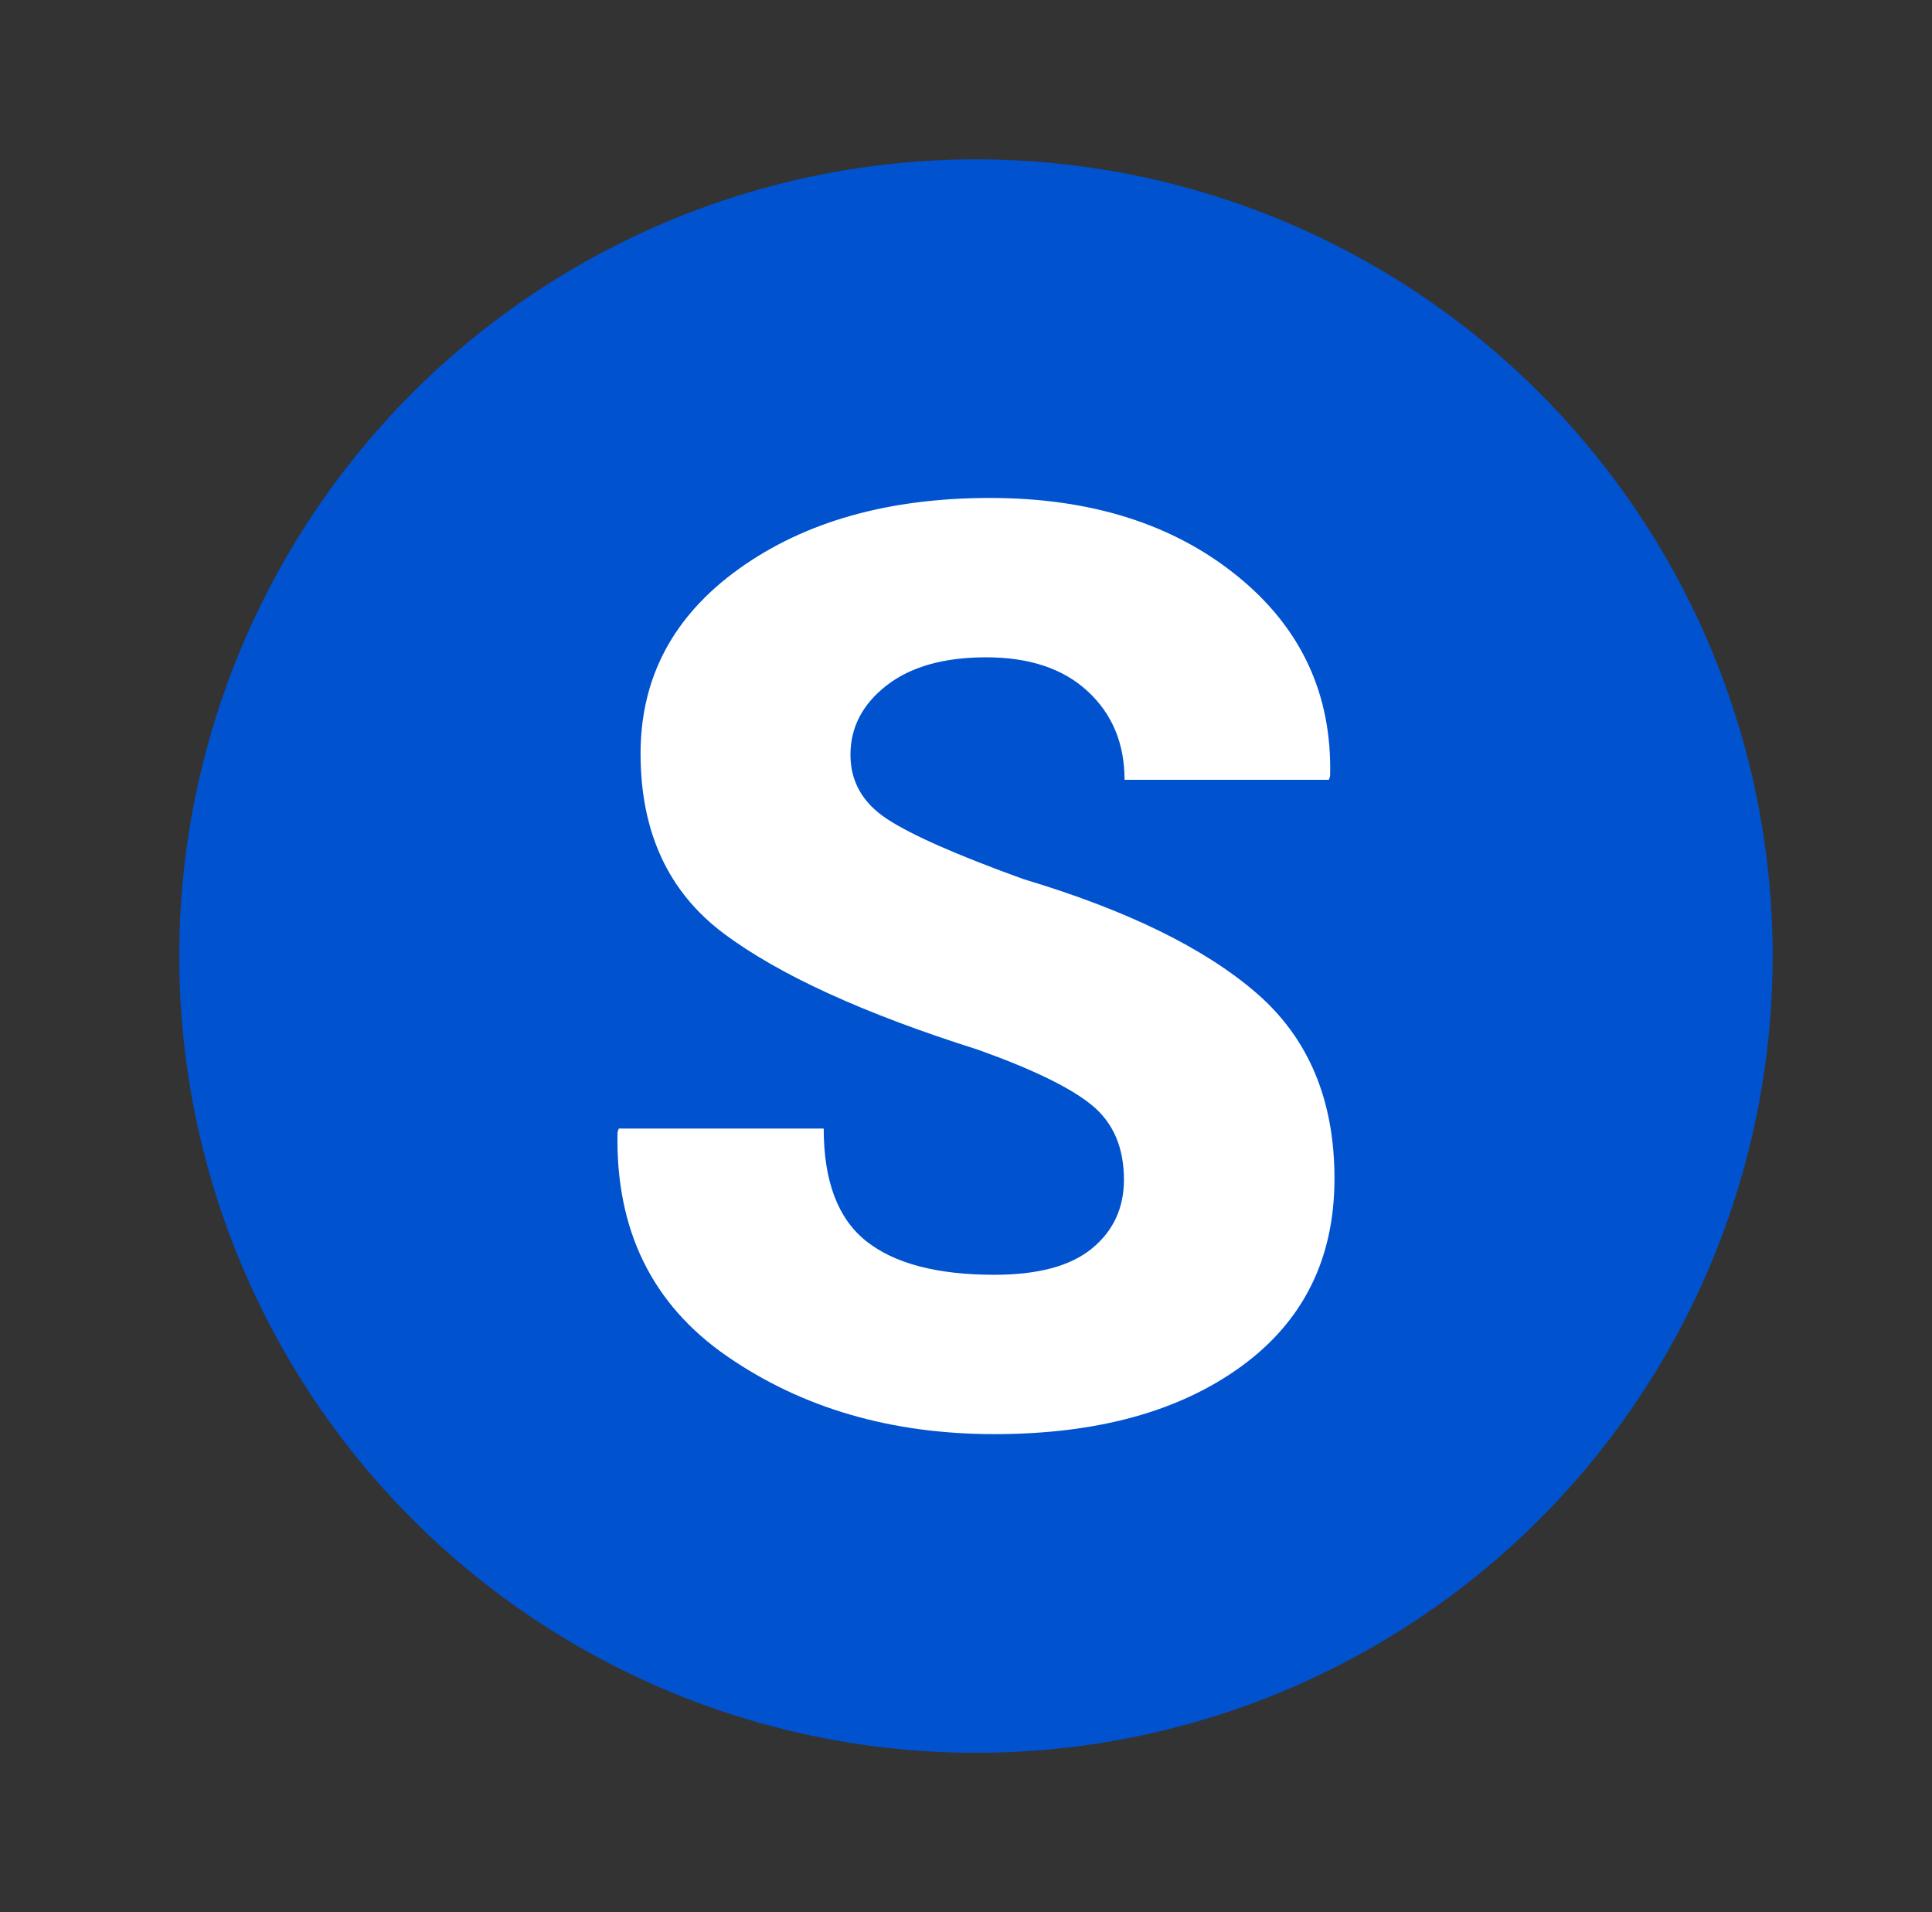
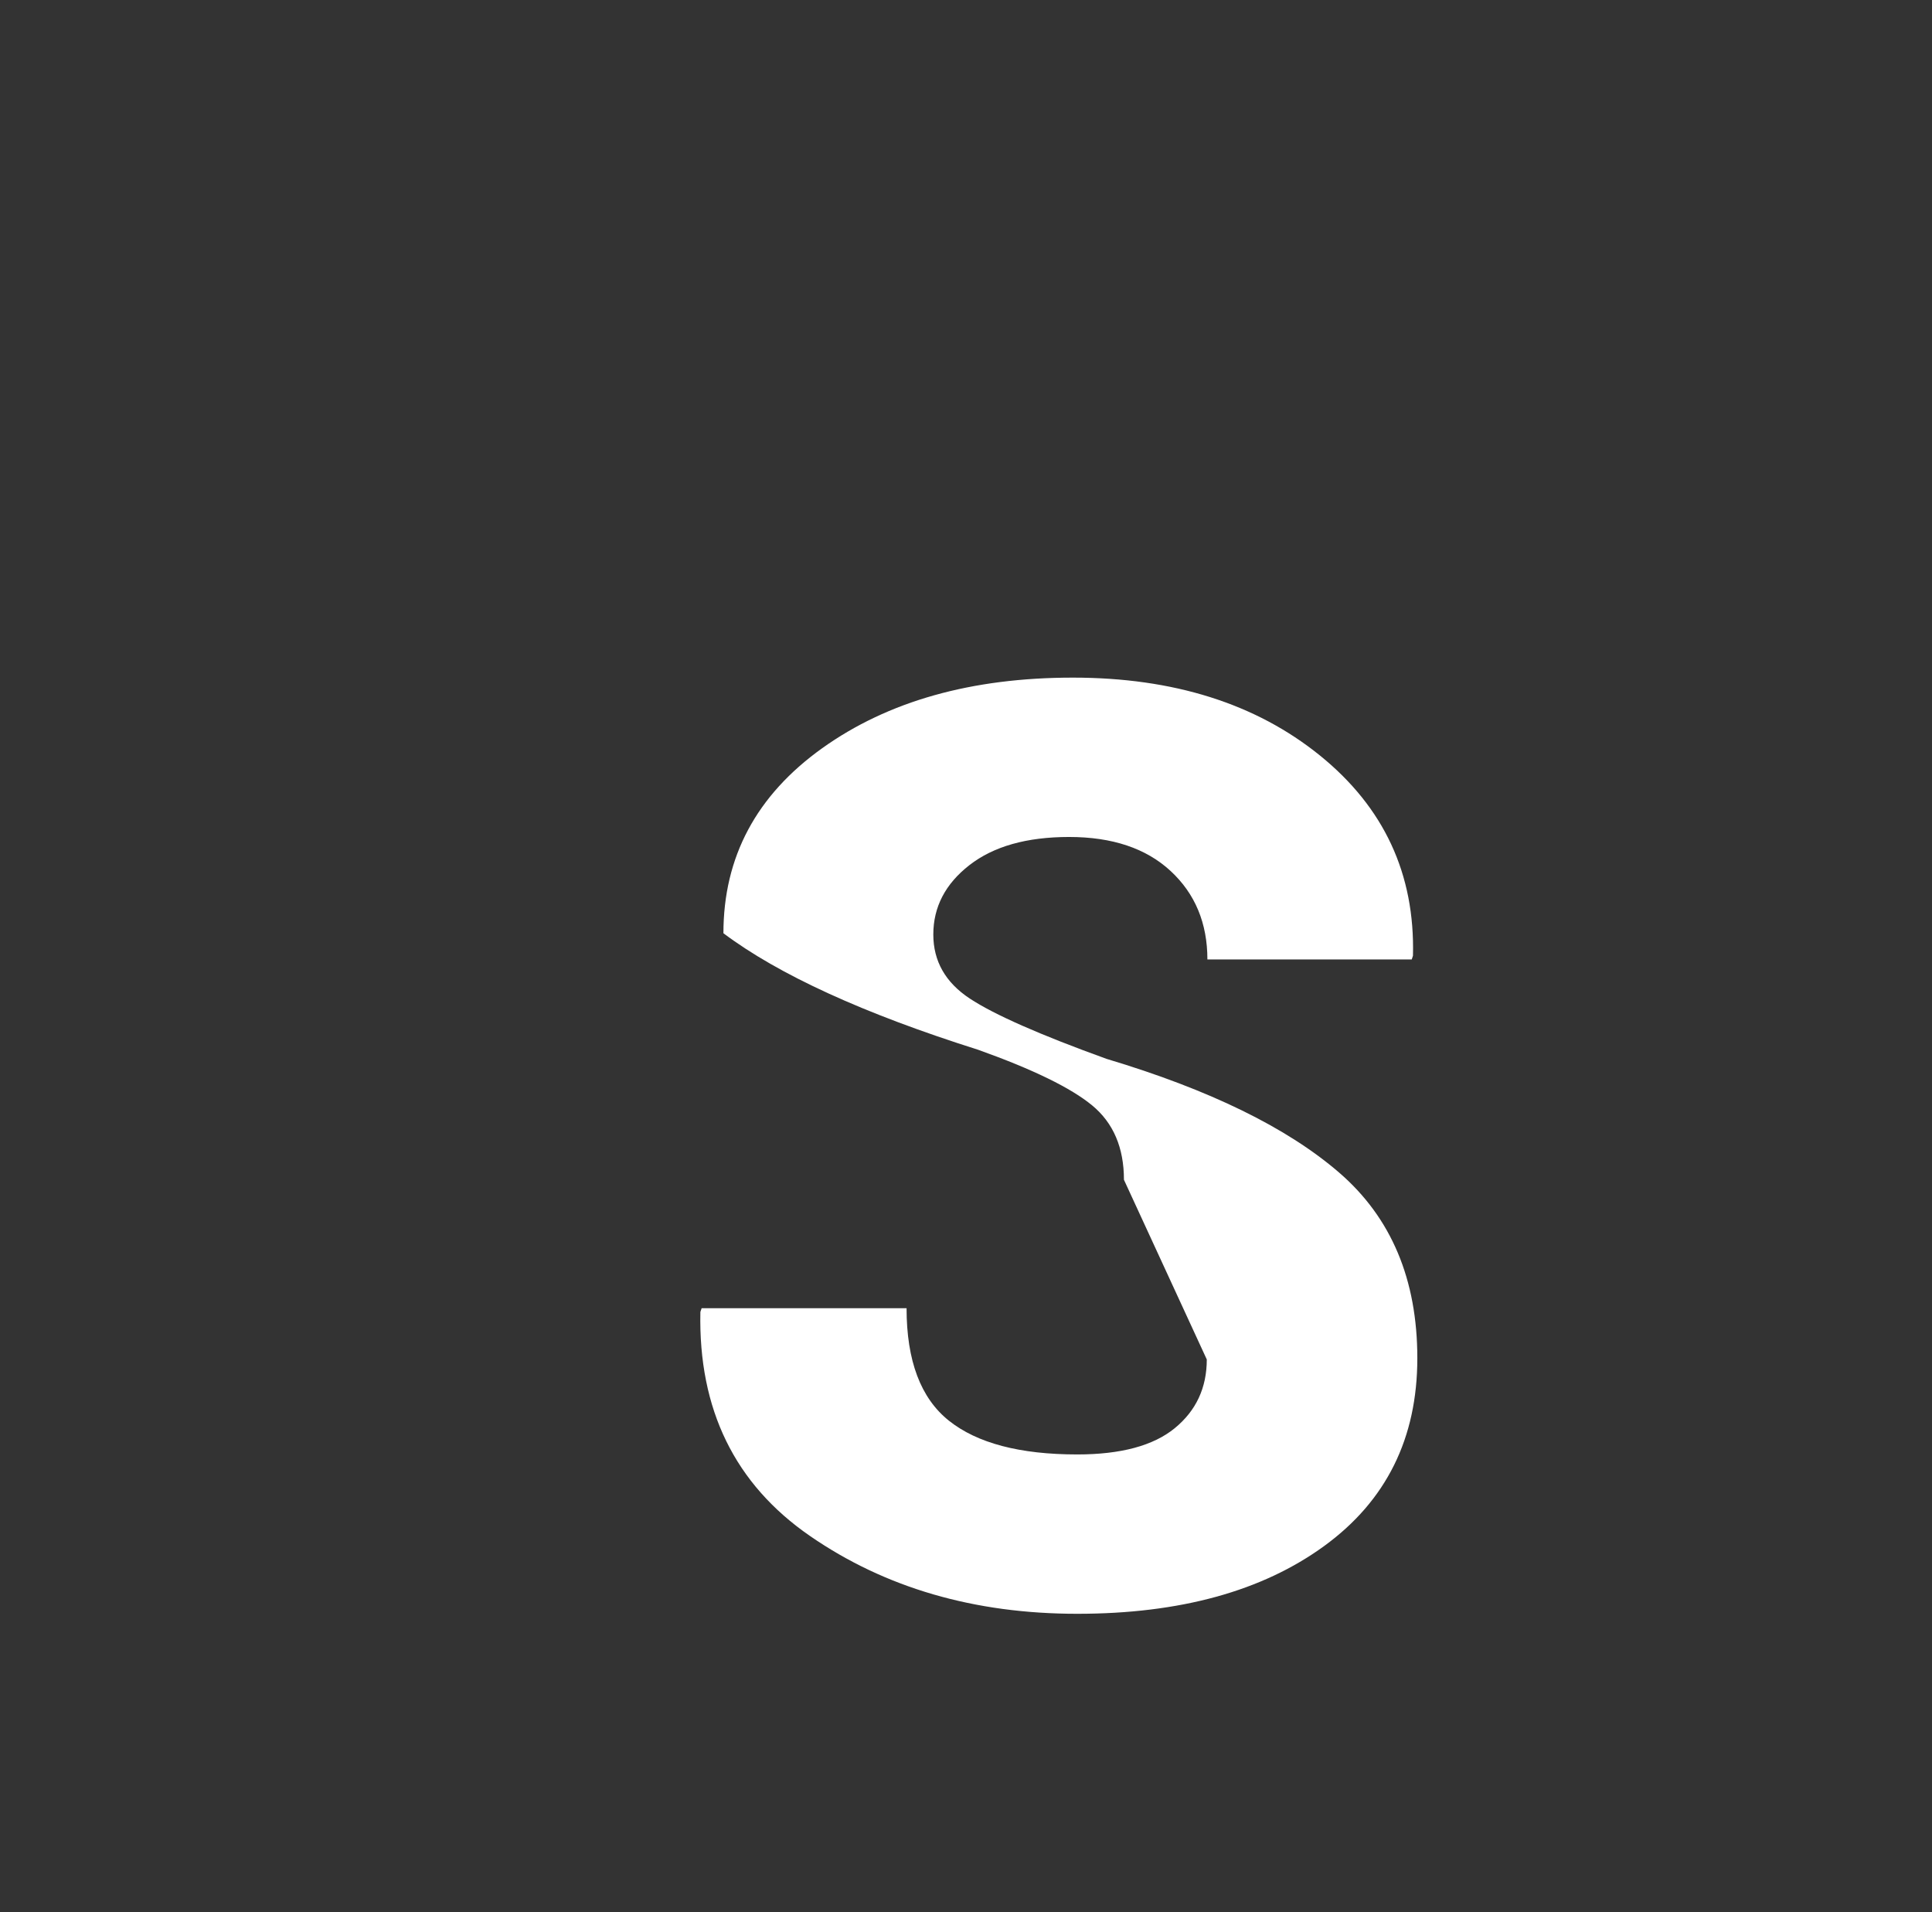
<svg xmlns="http://www.w3.org/2000/svg" height="96" viewBox="0 0 97 96" width="97">
  <rect x="0" y="0" width="97" height="96" fill="#333333" stroke="none" />
  <g fill="none" fill-rule="evenodd" transform="translate(9 8)">
-     <circle cx="40" cy="40" fill="#0052cf" r="40" />
-     <path d="m47.43 51.23c0-1.61-.532-2.855-1.595-3.733-1.064-.879-2.971-1.81-5.723-2.793-5.755-1.82-10.018-3.77-12.791-5.851s-4.16-5.088-4.16-9.02c0-3.828 1.653-6.924 4.957-9.288 3.305-2.363 7.5-3.545 12.588-3.545 5.045 0 9.179 1.302 12.4 3.906 3.22 2.604 4.78 5.956 4.675 10.056l-.062.188h-10.259c0-1.82-.615-3.3-1.845-4.44s-2.93-1.71-5.098-1.71c-2.126 0-3.794.471-5.004 1.413-1.209.94-1.814 2.102-1.814 3.482 0 1.339.61 2.41 1.83 3.216 1.22.805 3.508 1.815 6.865 3.028 5.17 1.548 9.064 3.451 11.68 5.71 2.618 2.261 3.926 5.365 3.926 9.319 0 4.016-1.558 7.158-4.675 9.428s-7.25 3.404-12.4 3.404c-5.17 0-9.643-1.302-13.417-3.906-3.773-2.604-5.608-6.354-5.504-11.248l.063-.188h10.289c0 2.635.709 4.518 2.126 5.647 1.418 1.13 3.565 1.695 6.443 1.695 2.189 0 3.82-.439 4.894-1.317 1.074-.879 1.61-2.03 1.61-3.452z" fill="#fff" fill-rule="nonzero" />
+     <path d="m47.43 51.23c0-1.61-.532-2.855-1.595-3.733-1.064-.879-2.971-1.81-5.723-2.793-5.755-1.82-10.018-3.77-12.791-5.851c0-3.828 1.653-6.924 4.957-9.288 3.305-2.363 7.5-3.545 12.588-3.545 5.045 0 9.179 1.302 12.4 3.906 3.22 2.604 4.78 5.956 4.675 10.056l-.062.188h-10.259c0-1.82-.615-3.3-1.845-4.44s-2.93-1.71-5.098-1.71c-2.126 0-3.794.471-5.004 1.413-1.209.94-1.814 2.102-1.814 3.482 0 1.339.61 2.41 1.83 3.216 1.22.805 3.508 1.815 6.865 3.028 5.17 1.548 9.064 3.451 11.68 5.71 2.618 2.261 3.926 5.365 3.926 9.319 0 4.016-1.558 7.158-4.675 9.428s-7.25 3.404-12.4 3.404c-5.17 0-9.643-1.302-13.417-3.906-3.773-2.604-5.608-6.354-5.504-11.248l.063-.188h10.289c0 2.635.709 4.518 2.126 5.647 1.418 1.13 3.565 1.695 6.443 1.695 2.189 0 3.82-.439 4.894-1.317 1.074-.879 1.61-2.03 1.61-3.452z" fill="#fff" fill-rule="nonzero" />
  </g>
</svg>